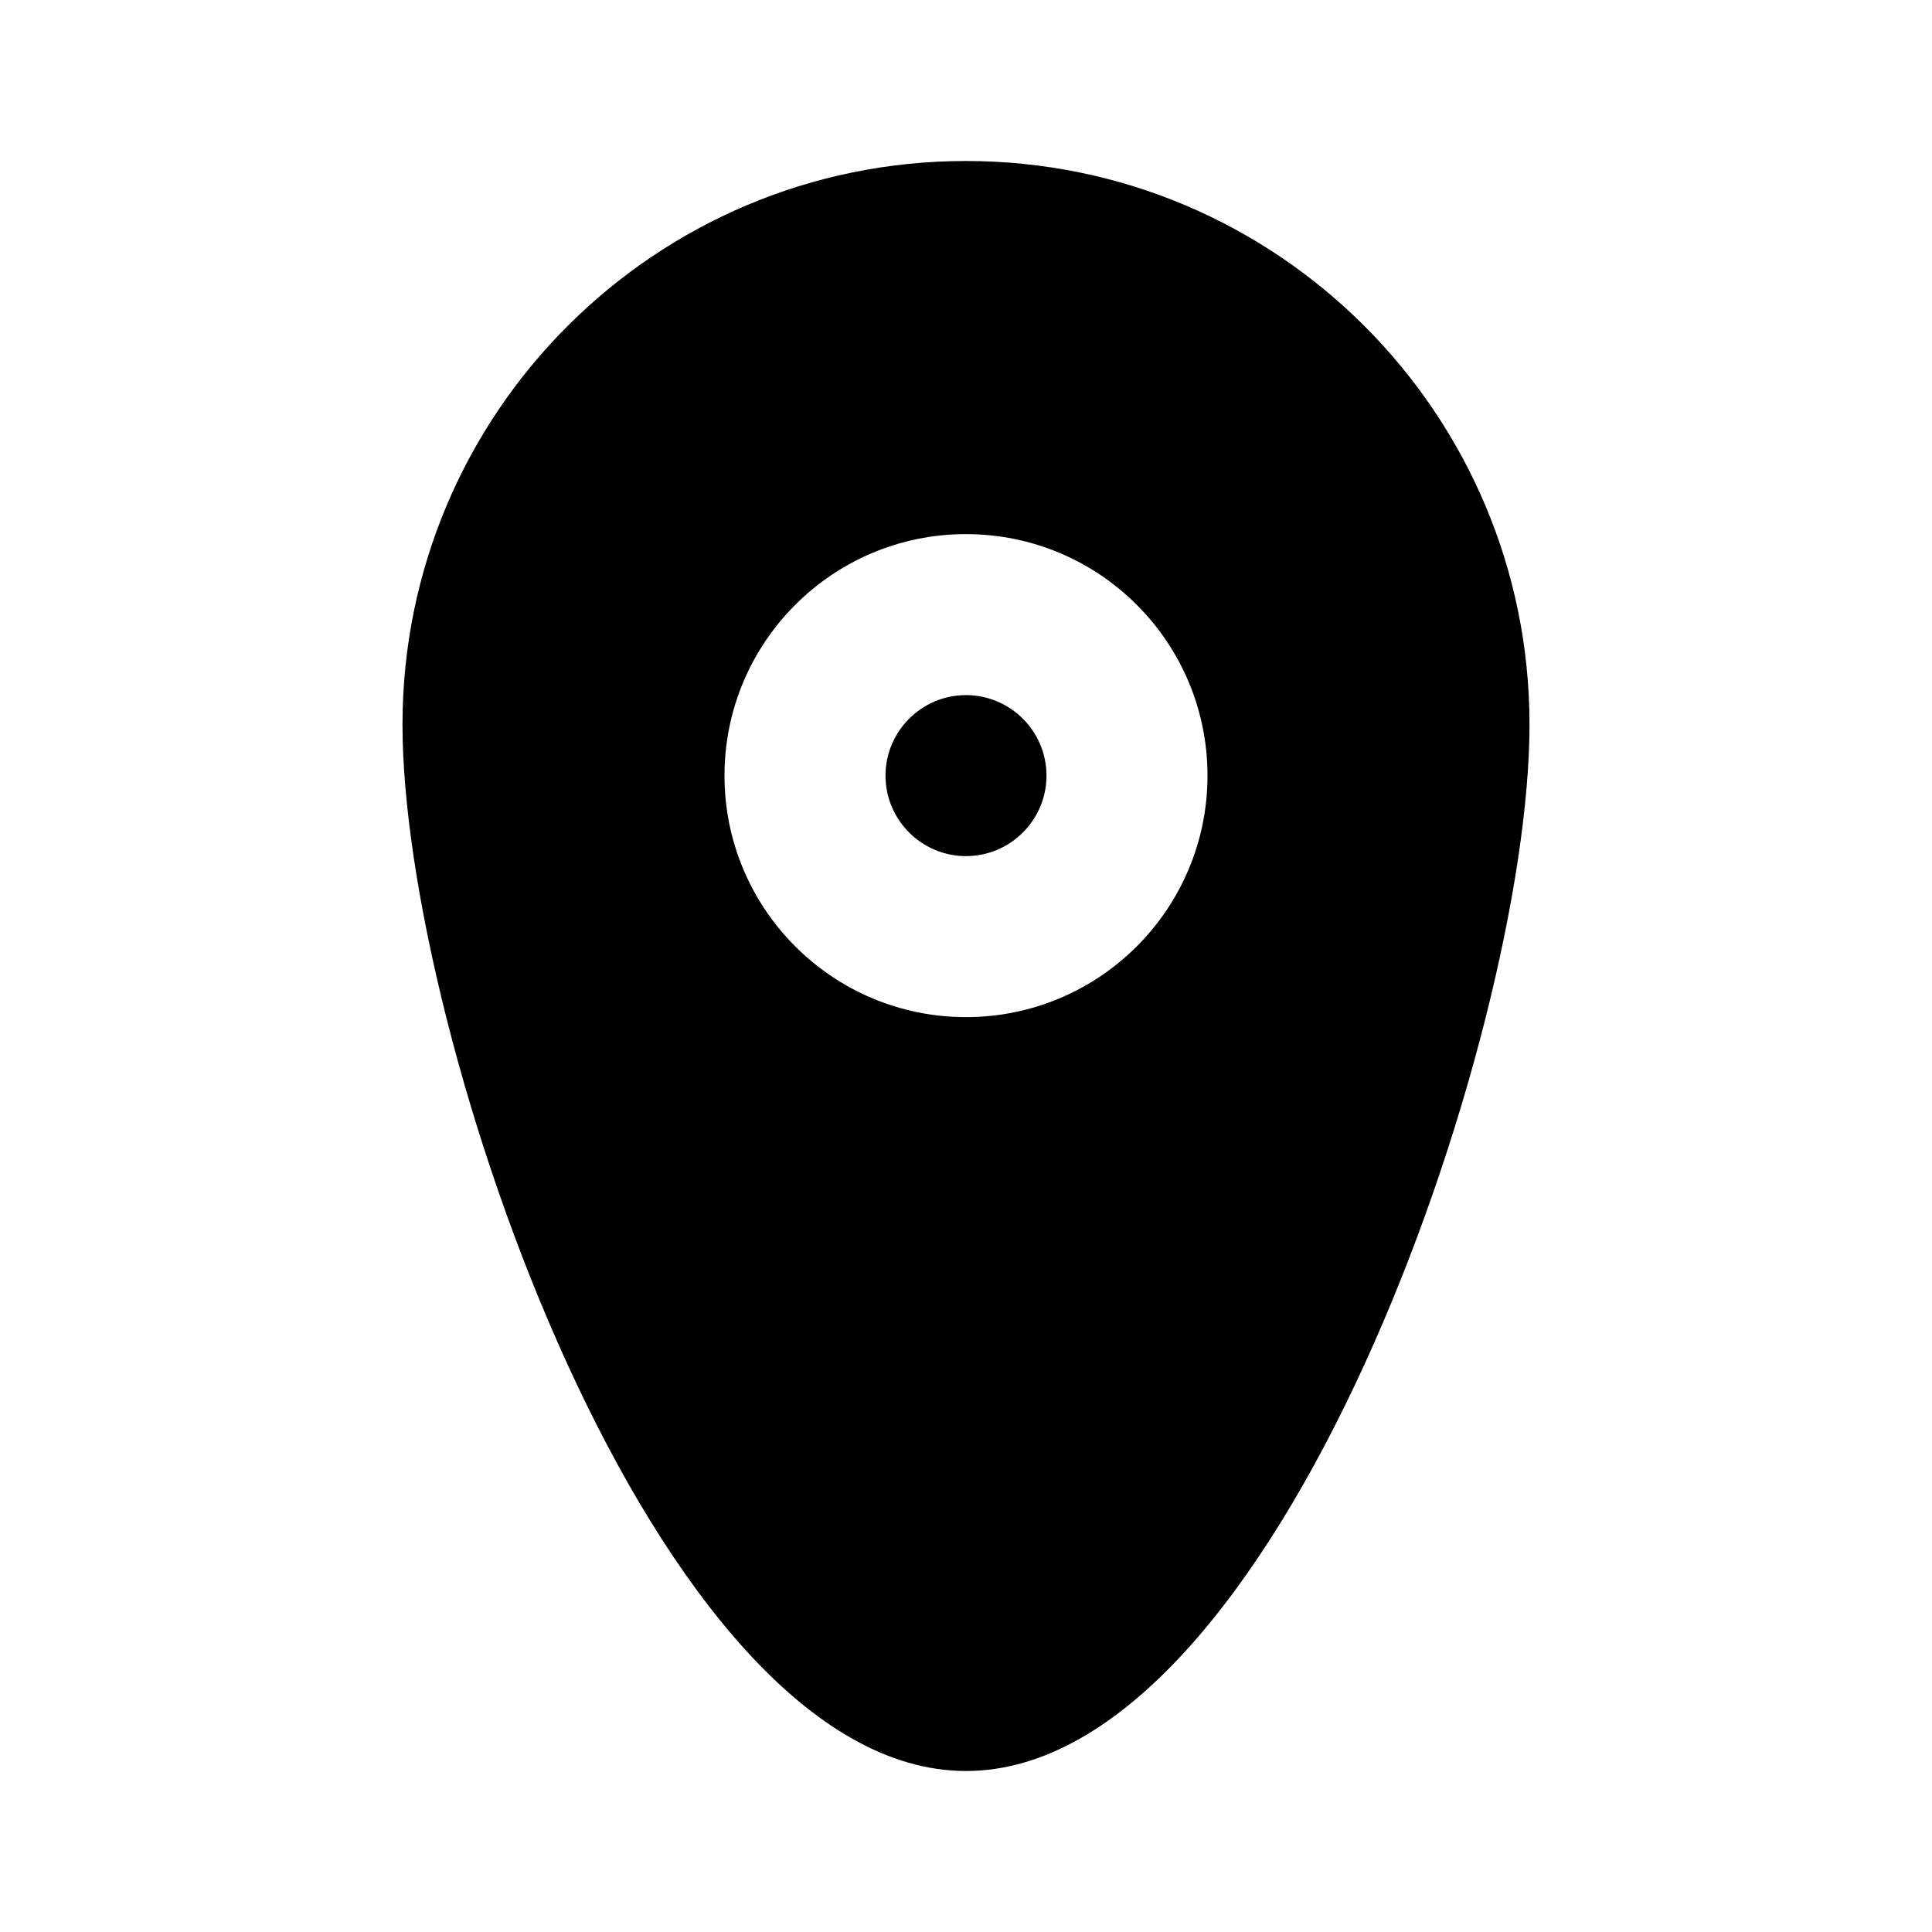
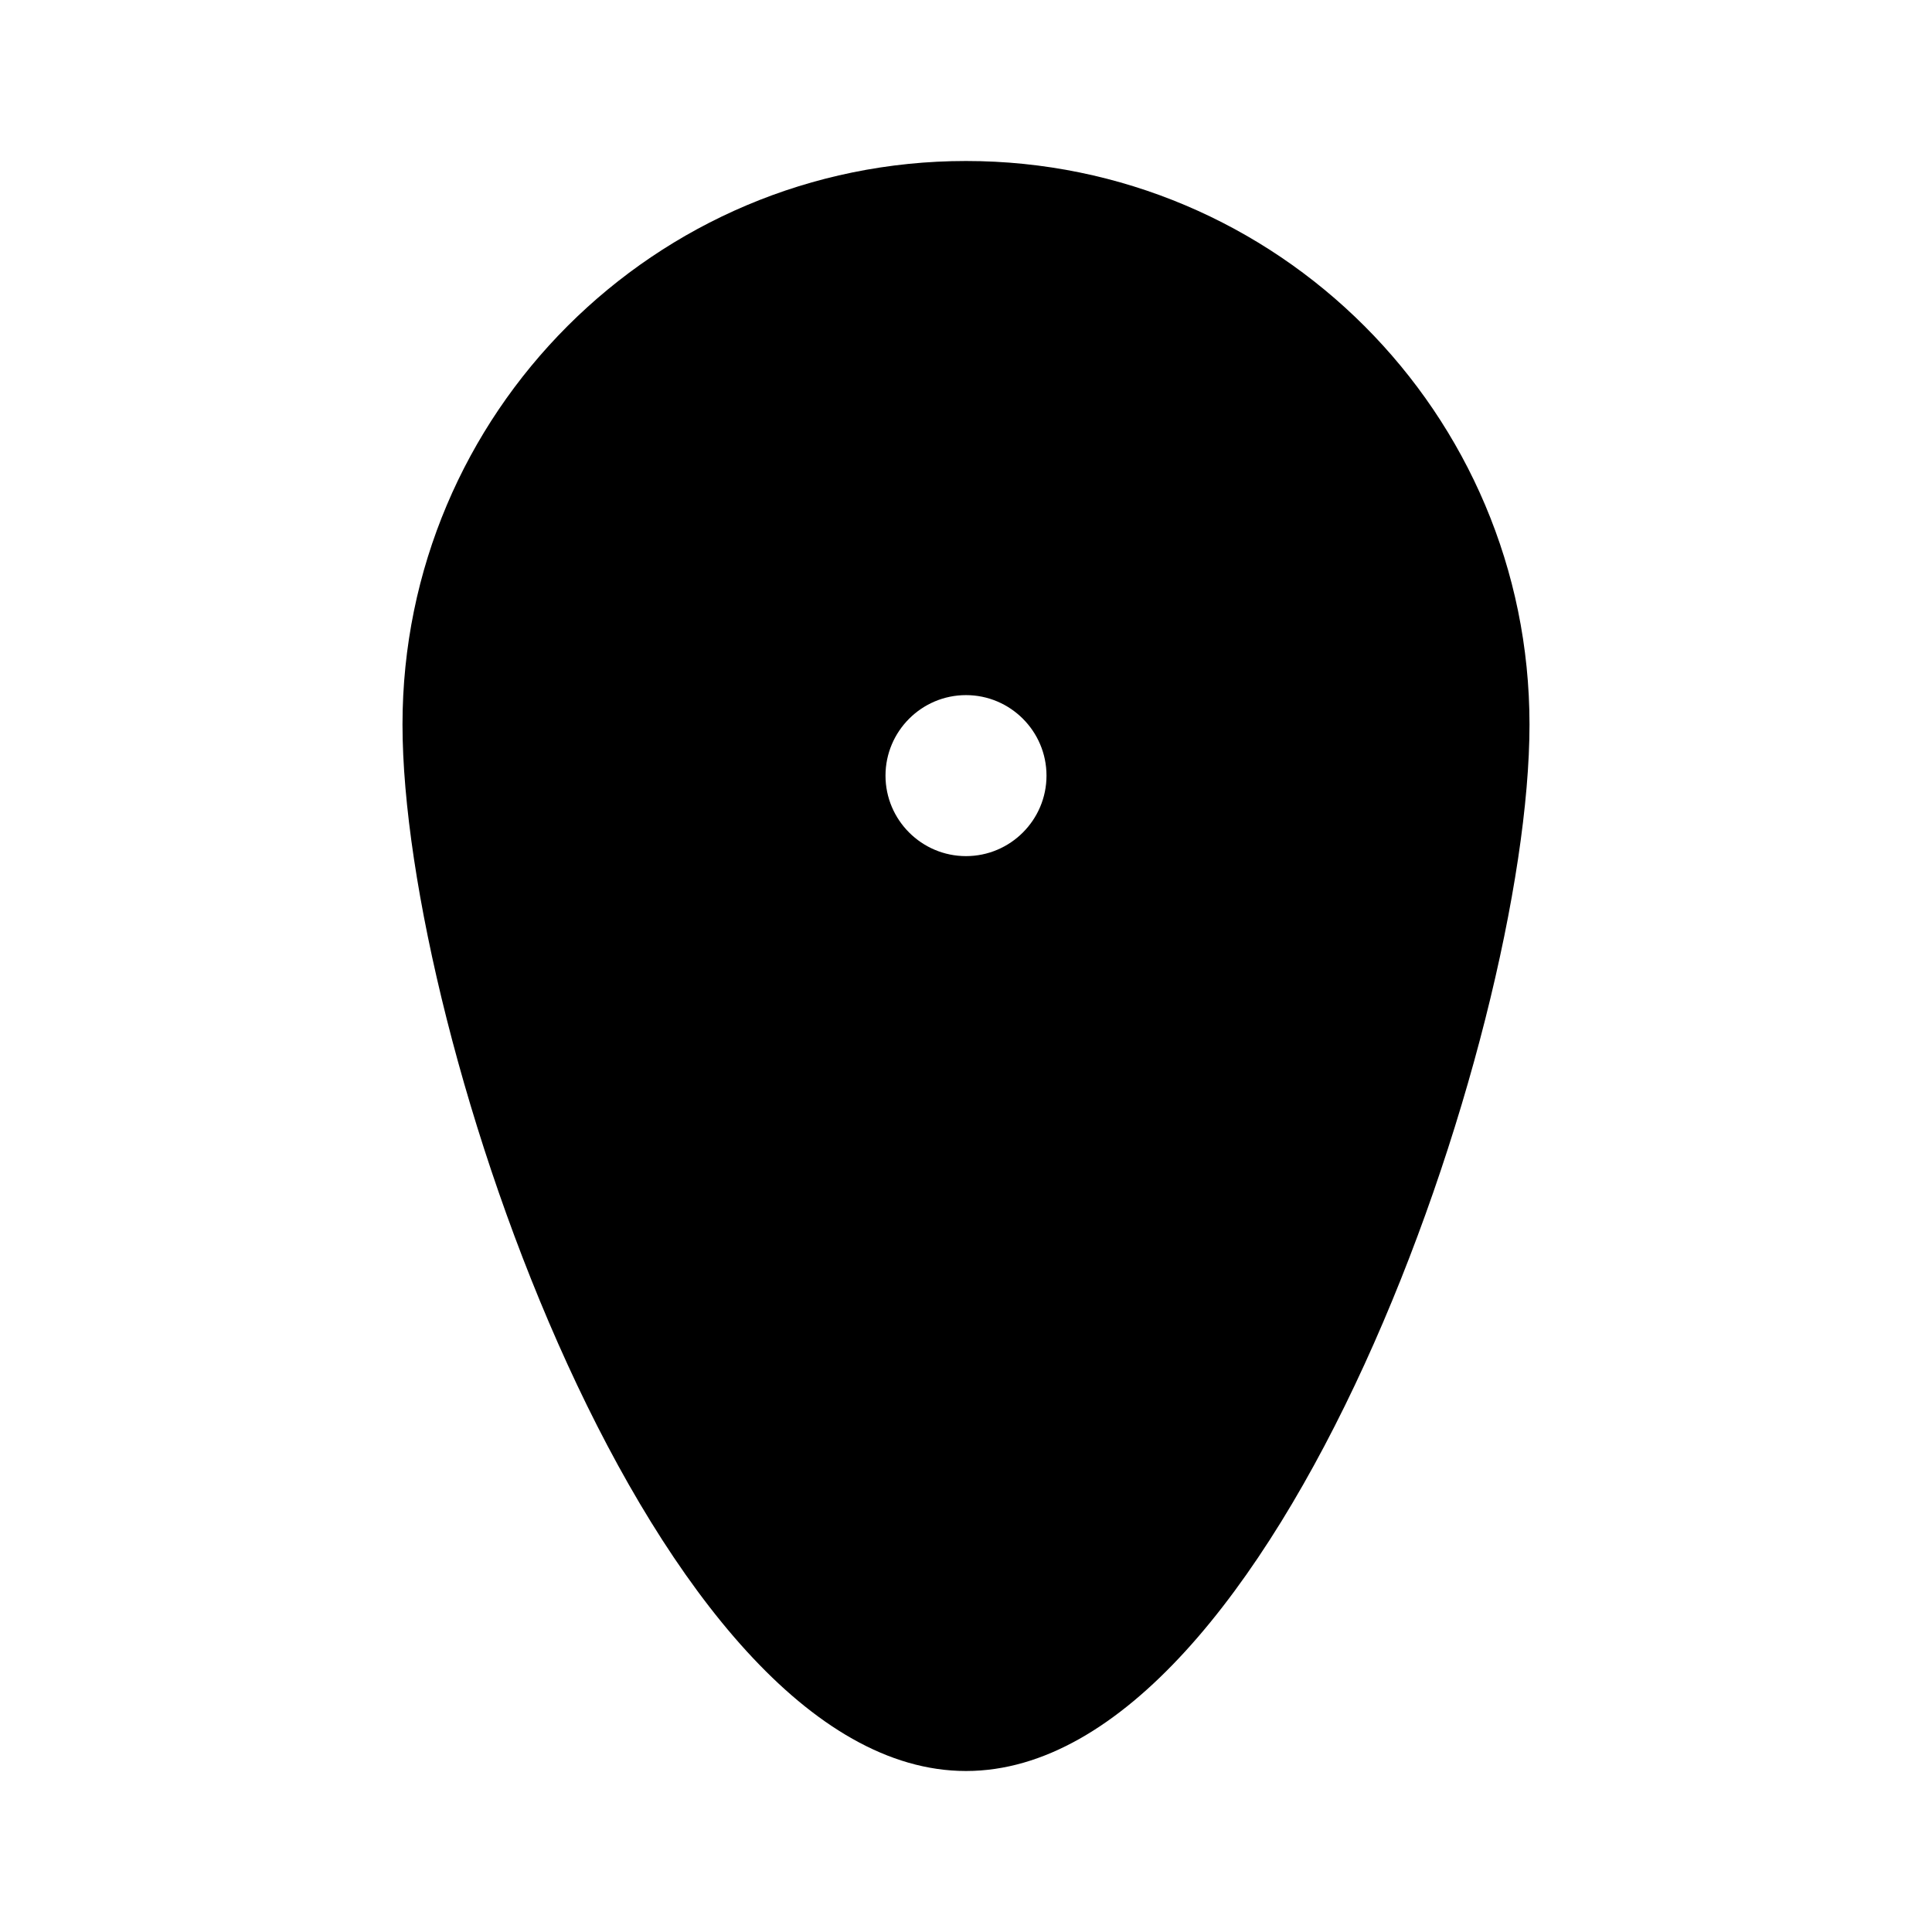
<svg xmlns="http://www.w3.org/2000/svg" xmlns:ns1="http://sodipodi.sourceforge.net/DTD/sodipodi-0.dtd" xmlns:ns2="http://www.inkscape.org/namespaces/inkscape" height="24" viewBox="0 0 24 24" width="24" version="1.1" id="svg1" ns1:docname="Campus - pin-fill-rounded-circle-2.svg" ns2:version="1.3 (0e150ed, 2023-07-21)">
  <defs id="defs1" />
-   <path d="m 15,9.635 c 0,-1.657 -1.343,-3 -3,-3 -1.657,0 -3,1.343 -3,3 0,1.657 1.343,3 3,3 1.657,0 3,-1.343 3,-3 M 19,9 C 19,12.866 15.866,22 12,22 8.134,22 5,12.866 5,9 5,5.134 8.134,2 12,2 c 3.866,0 7,3.134 7,7 m -6,0.635 c 0,0.551 -0.449,1 -1,1 -0.551,0 -1,-0.449 -1,-1 0,-0.551 0.449,-1 1,-1 0.551,0 1,0.449 1,1" fill-rule="evenodd" id="path1" />
+   <path d="m 15,9.635 M 19,9 C 19,12.866 15.866,22 12,22 8.134,22 5,12.866 5,9 5,5.134 8.134,2 12,2 c 3.866,0 7,3.134 7,7 m -6,0.635 c 0,0.551 -0.449,1 -1,1 -0.551,0 -1,-0.449 -1,-1 0,-0.551 0.449,-1 1,-1 0.551,0 1,0.449 1,1" fill-rule="evenodd" id="path1" />
</svg>